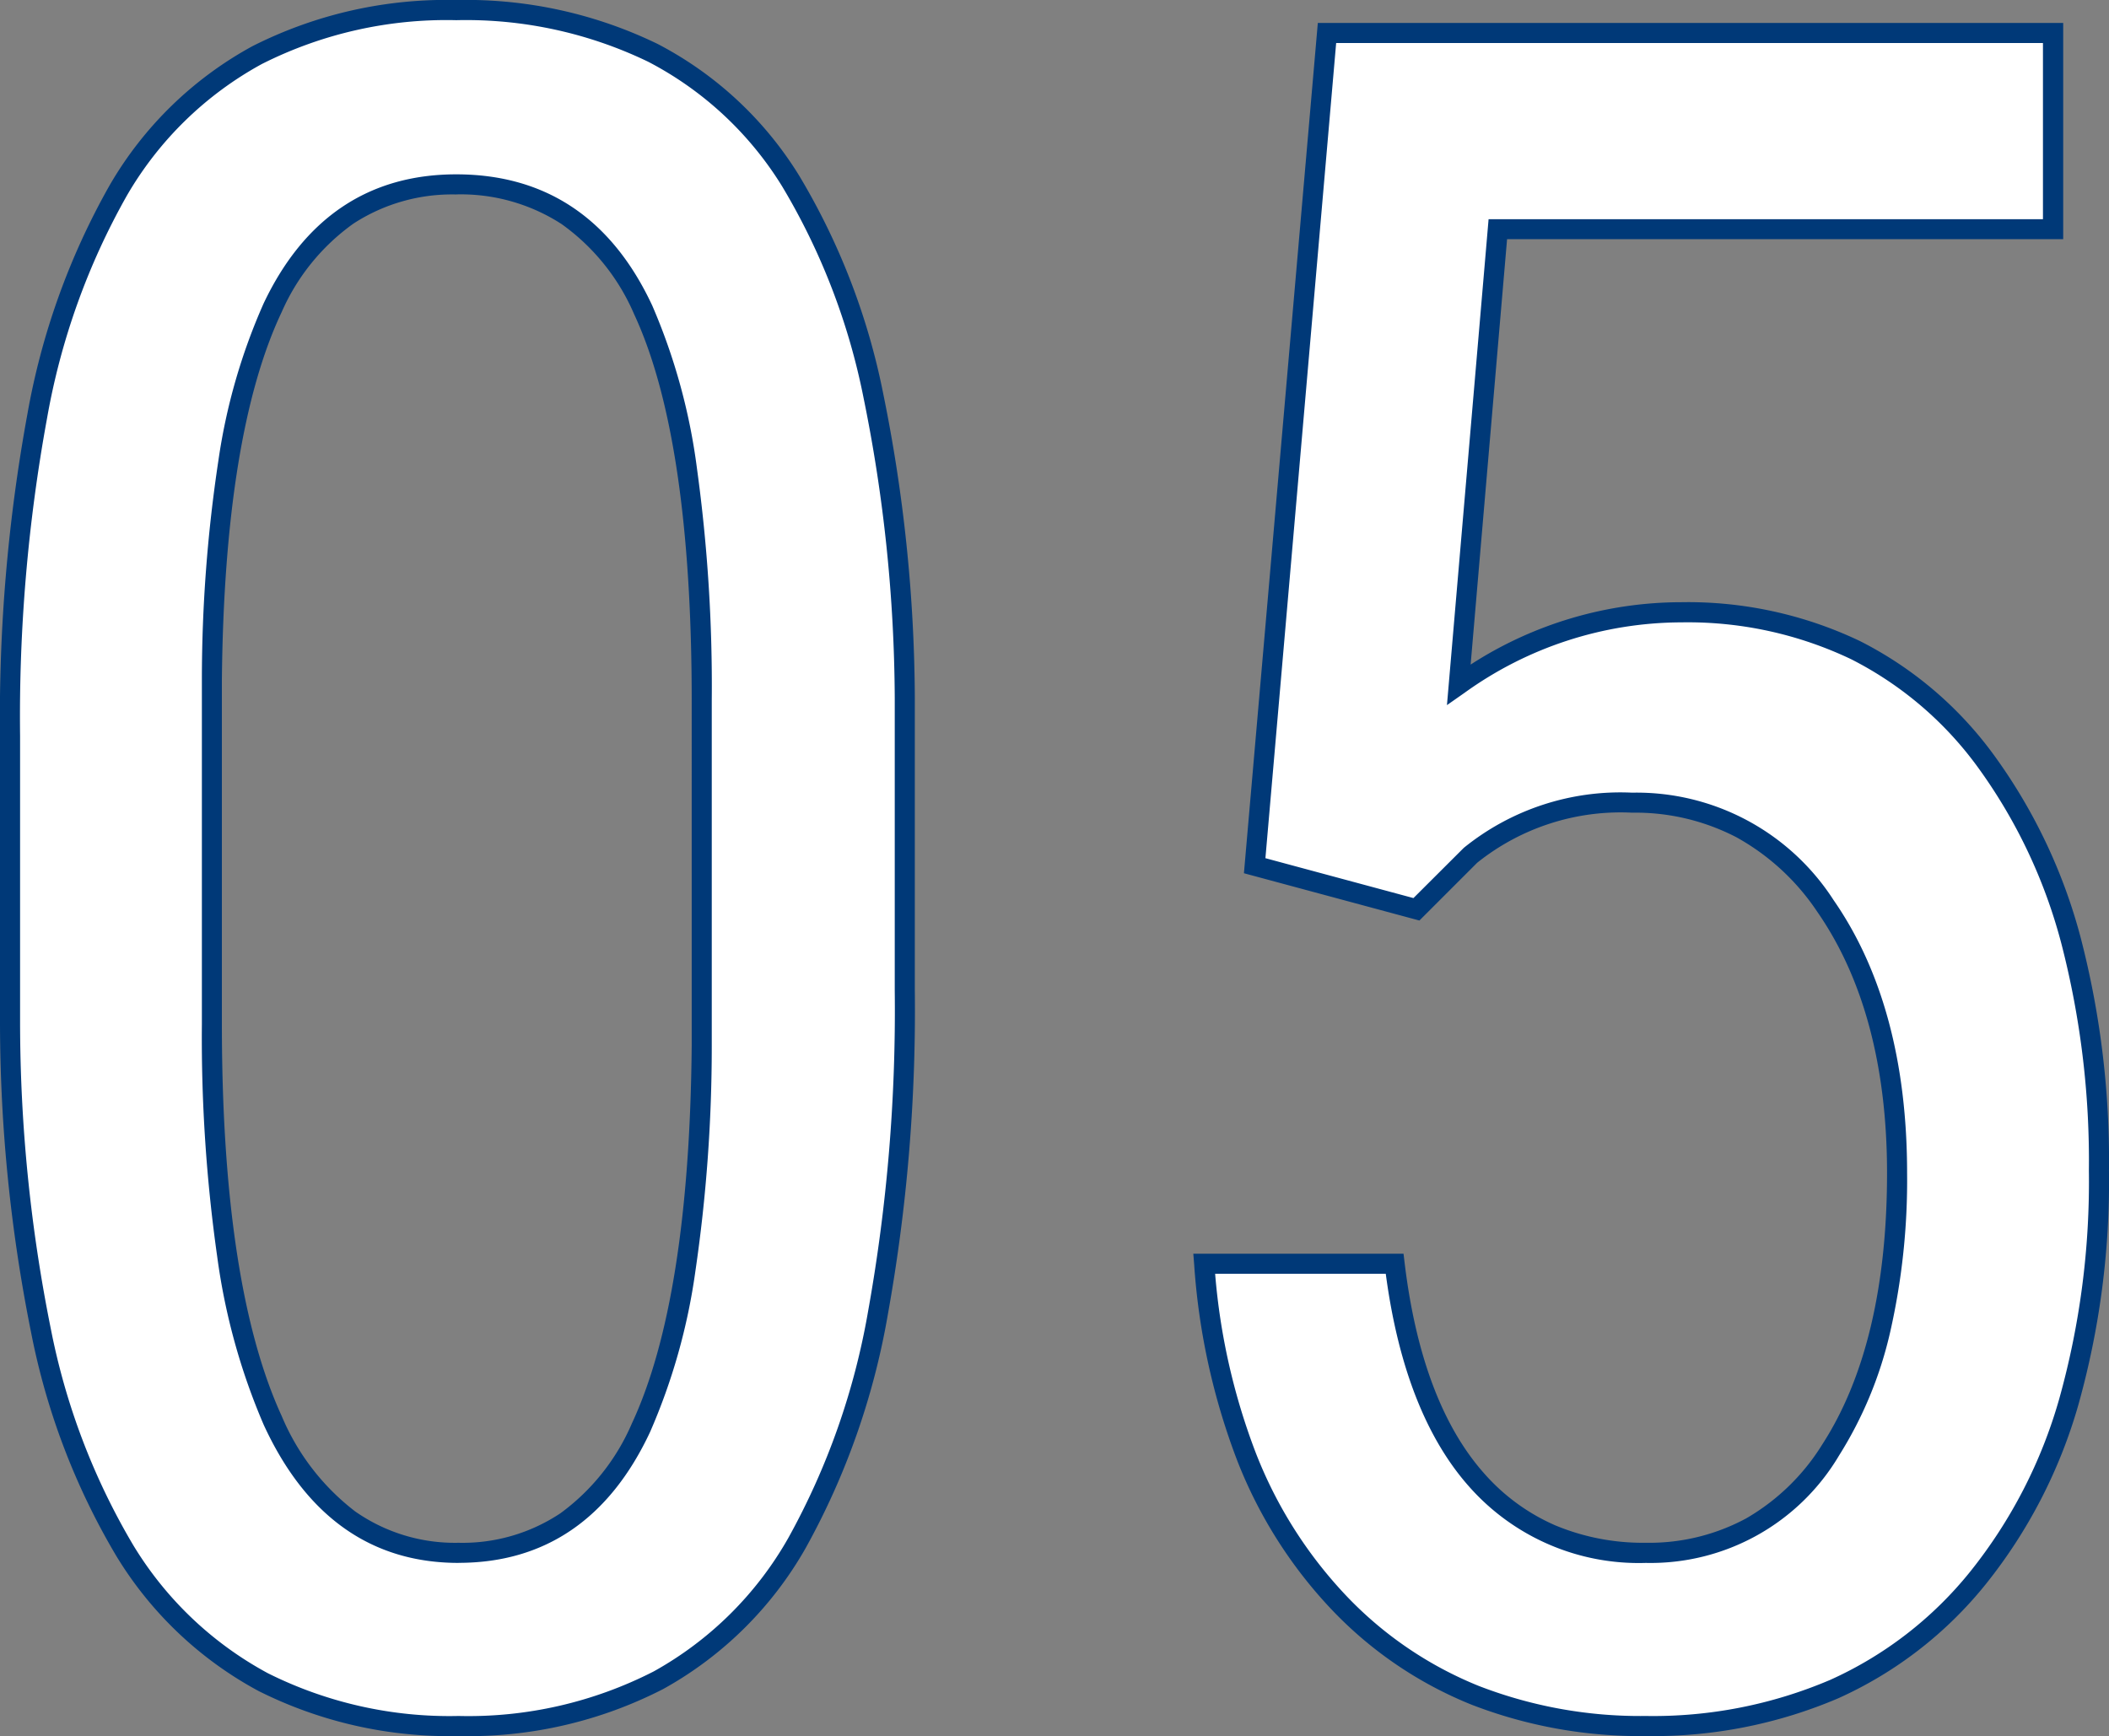
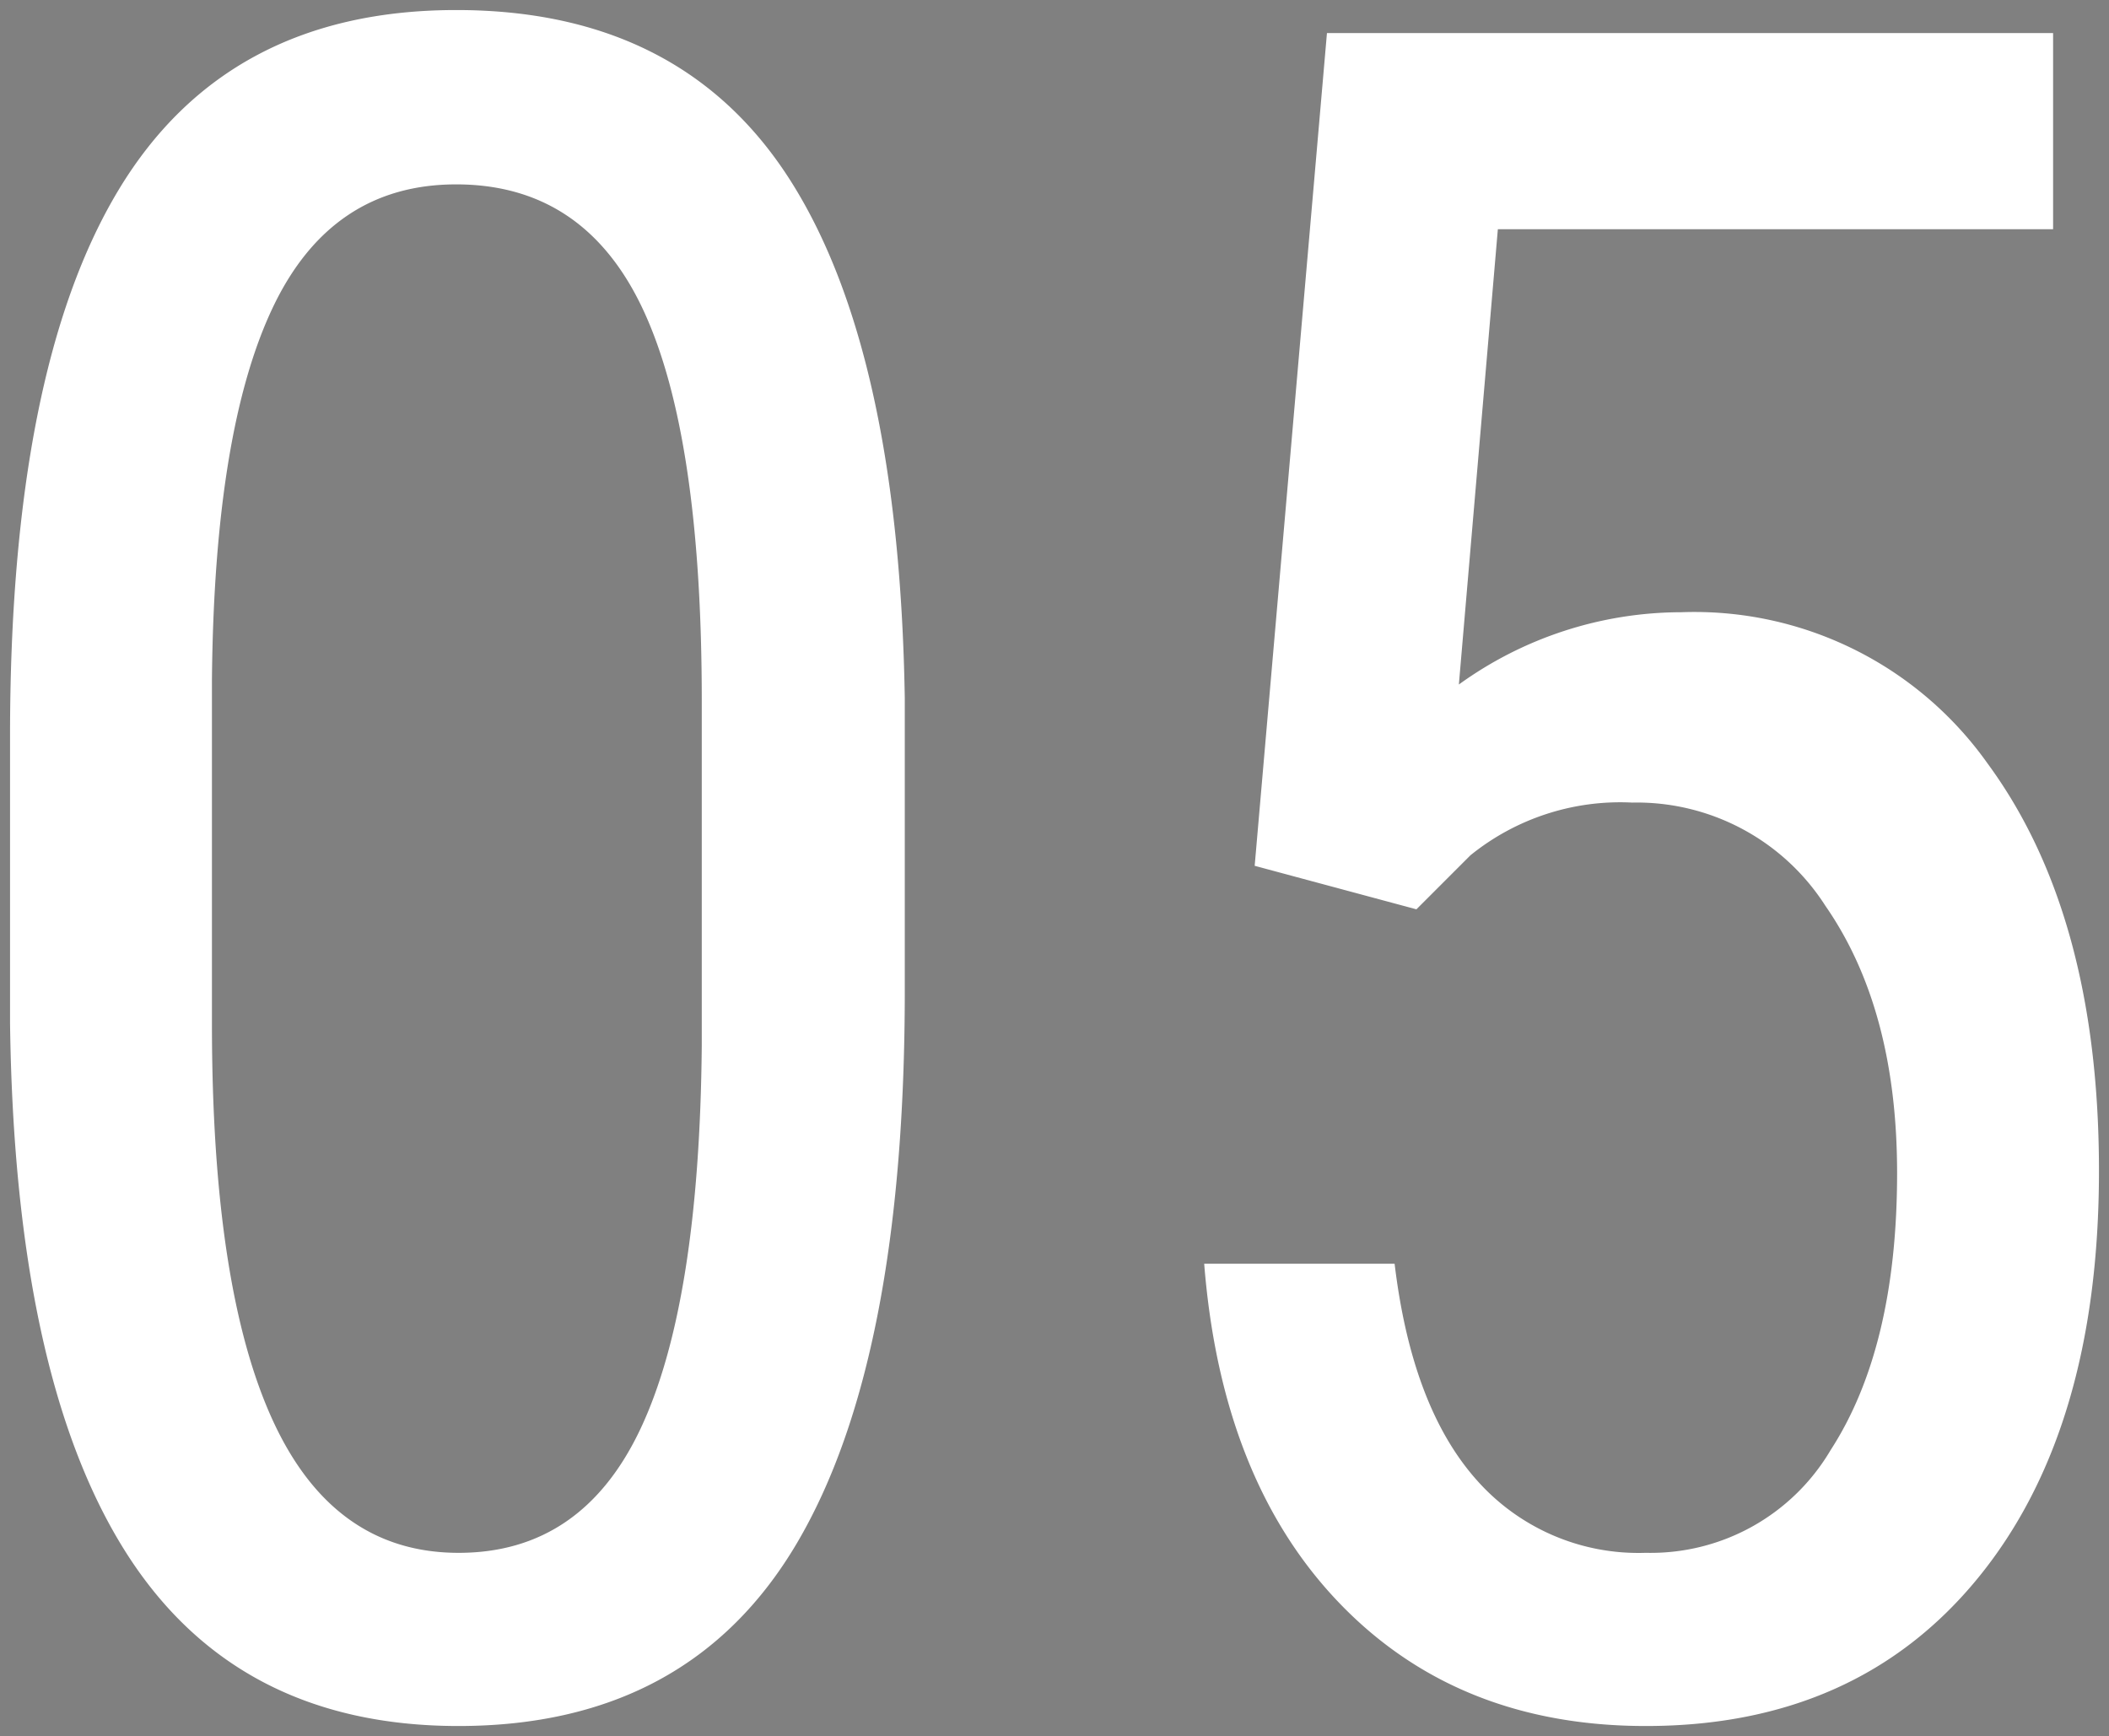
<svg xmlns="http://www.w3.org/2000/svg" width="105.032" height="86.465" viewBox="0 0 105.032 86.465">
  <rect x="0" y="0" width="105.032" height="86.465" fill="#808080" stroke="none" />
  <g transform="translate(-1406.07 -4833.178)">
    <path id="パス_141203" data-name="パス 141203" d="M51.13-35.477q0,18.4-5.37,27.508T28.907,1.143q-11.14,0-16.625-8.741T6.57-33.877V-48.16q0-18.224,5.4-27.193t16.824-8.969q11.254,0,16.653,8.512T51.13-50.045ZM41.019-49.931q0-13.2-2.914-19.452t-9.312-6.256q-6.227,0-9.141,6.141T16.625-50.959V-33.82q0,13.14,3.028,19.738t9.255,6.6q6.17,0,9.083-6.227t3.028-19.024ZM68.555-41.7l3.6-41.476h36.163v9.769H80.666L78.724-50.73a18.953,18.953,0,0,1,11.083-3.6,17.891,17.891,0,0,1,15.253,7.541q5.542,7.541,5.542,20.281,0,12.911-6.027,20.281T88.036,1.143q-9.369,0-15.253-6.113T66.041-21.88h9.483q.857,7.141,4.085,10.769a10.746,10.746,0,0,0,8.427,3.628,10.4,10.4,0,0,0,9.2-5.113q3.313-5.113,3.313-13.8,0-8.169-3.571-13.311a11.149,11.149,0,0,0-9.626-5.142,11.856,11.856,0,0,0-8.055,2.628L76.61-39.533Z" transform="translate(1400 4918)" fill="#fff" />
-     <path id="パス_141203_-_アウトライン" data-name="パス 141203 - アウトライン" d="M88.036,1.643A23.261,23.261,0,0,1,79.352.079a19.807,19.807,0,0,1-6.93-4.7,22.851,22.851,0,0,1-4.732-7.446,33.613,33.613,0,0,1-2.148-9.772l-.043-.54H75.968l.053.44c.556,4.635,1.889,8.167,3.962,10.5A10.062,10.062,0,0,0,83.527-8.85a11.343,11.343,0,0,0,4.508.866,10.16,10.16,0,0,0,5-1.215,10.831,10.831,0,0,0,3.78-3.67c2.145-3.31,3.233-7.861,3.233-13.525,0-5.317-1.171-9.7-3.481-13.026a11.587,11.587,0,0,0-4.017-3.7,10.91,10.91,0,0,0-5.2-1.226,11.436,11.436,0,0,0-7.714,2.494l-2.877,2.877L68.02-41.33,71.7-83.68h37.121v10.769H81.125L79.31-51.722a19.35,19.35,0,0,1,10.5-3.107A19.888,19.888,0,0,1,98.7-52.893a18.687,18.687,0,0,1,6.765,5.808,27.233,27.233,0,0,1,4.236,9,44.141,44.141,0,0,1,1.4,11.572,41.156,41.156,0,0,1-1.527,11.668,25.425,25.425,0,0,1-4.613,8.929A19.9,19.9,0,0,1,97.63-.243,23.445,23.445,0,0,1,88.036,1.643ZM66.586-21.38a32.179,32.179,0,0,0,2.033,8.941,21.856,21.856,0,0,0,4.523,7.122A18.813,18.813,0,0,0,79.724-.85,22.269,22.269,0,0,0,88.036.643a22.455,22.455,0,0,0,9.187-1.8,18.9,18.9,0,0,0,6.965-5.387,24.432,24.432,0,0,0,4.428-8.581A40.165,40.165,0,0,0,110.1-26.508a43.148,43.148,0,0,0-1.368-11.308,26.239,26.239,0,0,0-4.077-8.676,17.7,17.7,0,0,0-6.4-5.5,18.9,18.9,0,0,0-8.448-1.833,18.548,18.548,0,0,0-10.8,3.509l-.876.613,2.073-24.2h27.609V-82.68h-35.2l-3.523,40.6,7.372,1.987,2.506-2.5a12.39,12.39,0,0,1,8.383-2.75A11.669,11.669,0,0,1,97.387-39.99c2.429,3.5,3.66,8.071,3.66,13.6a34.112,34.112,0,0,1-.842,7.908,19.78,19.78,0,0,1-2.552,6.161,10.913,10.913,0,0,1-9.617,5.341,11.272,11.272,0,0,1-8.8-3.8c-2.143-2.409-3.539-5.974-4.152-10.6ZM28.907,1.643A21.2,21.2,0,0,1,18.948-.6a18.585,18.585,0,0,1-7.089-6.732,34.827,34.827,0,0,1-4.235-11.1A78.507,78.507,0,0,1,6.07-33.871V-48.16A83.446,83.446,0,0,1,7.429-64.167,35.75,35.75,0,0,1,11.54-75.611a18.38,18.38,0,0,1,7.1-6.91,21.38,21.38,0,0,1,10.154-2.3,21.836,21.836,0,0,1,10.018,2.183,18.076,18.076,0,0,1,7.057,6.562A33.953,33.953,0,0,1,50.055-65.22,77.341,77.341,0,0,1,51.63-50.053v14.576a85.665,85.665,0,0,1-1.352,16.17A36.789,36.789,0,0,1,46.191-7.716,18.4,18.4,0,0,1,39.1-.7,21.217,21.217,0,0,1,28.907,1.643ZM7.07-33.881A77.513,77.513,0,0,0,8.6-18.645,33.844,33.844,0,0,0,12.706-7.864a17.6,17.6,0,0,0,6.707,6.379A20.214,20.214,0,0,0,28.907.643a20.234,20.234,0,0,0,9.717-2.218,17.414,17.414,0,0,0,6.705-6.648A35.808,35.808,0,0,0,49.3-19.5,84.678,84.678,0,0,0,50.63-35.477V-50.041A76.349,76.349,0,0,0,49.078-65a32.97,32.97,0,0,0-4.054-10.537,17.09,17.09,0,0,0-6.668-6.207,20.852,20.852,0,0,0-9.563-2.073,20.4,20.4,0,0,0-9.684,2.184A17.4,17.4,0,0,0,12.4-75.1,34.769,34.769,0,0,0,8.41-63.973,82.46,82.46,0,0,0,7.07-48.16Zm21.837,26.9c-4.345,0-7.611-2.318-9.709-6.89a31.9,31.9,0,0,1-2.311-8.366,77.644,77.644,0,0,1-.763-11.58V-50.959a73.007,73.007,0,0,1,.821-10.914A29.669,29.669,0,0,1,19.2-69.712c2.023-4.265,5.251-6.427,9.592-6.427,4.457,0,7.743,2.2,9.765,6.545a30.111,30.111,0,0,1,2.226,8.128,79.339,79.339,0,0,1,.734,11.536v17.2A77.092,77.092,0,0,1,40.7-21.5a30.431,30.431,0,0,1-2.255,8C36.421-9.176,33.212-6.984,28.907-6.984Zm-.114-68.155a9,9,0,0,0-5.12,1.45A10.66,10.66,0,0,0,20.1-69.283c-1.9,4.009-2.9,10.176-2.98,18.329V-33.82c0,8.646,1,15.217,2.982,19.53a11.644,11.644,0,0,0,3.663,4.75,8.656,8.656,0,0,0,5.137,1.557A8.79,8.79,0,0,0,33.98-9.453a10.833,10.833,0,0,0,3.557-4.47c1.9-4.067,2.906-10.4,2.981-18.816V-49.931c0-8.683-.965-15.157-2.867-19.241a10.682,10.682,0,0,0-3.61-4.488A9.23,9.23,0,0,0,28.793-75.139Z" transform="translate(1400 4918)" fill="#003978" />
  </g>
</svg>